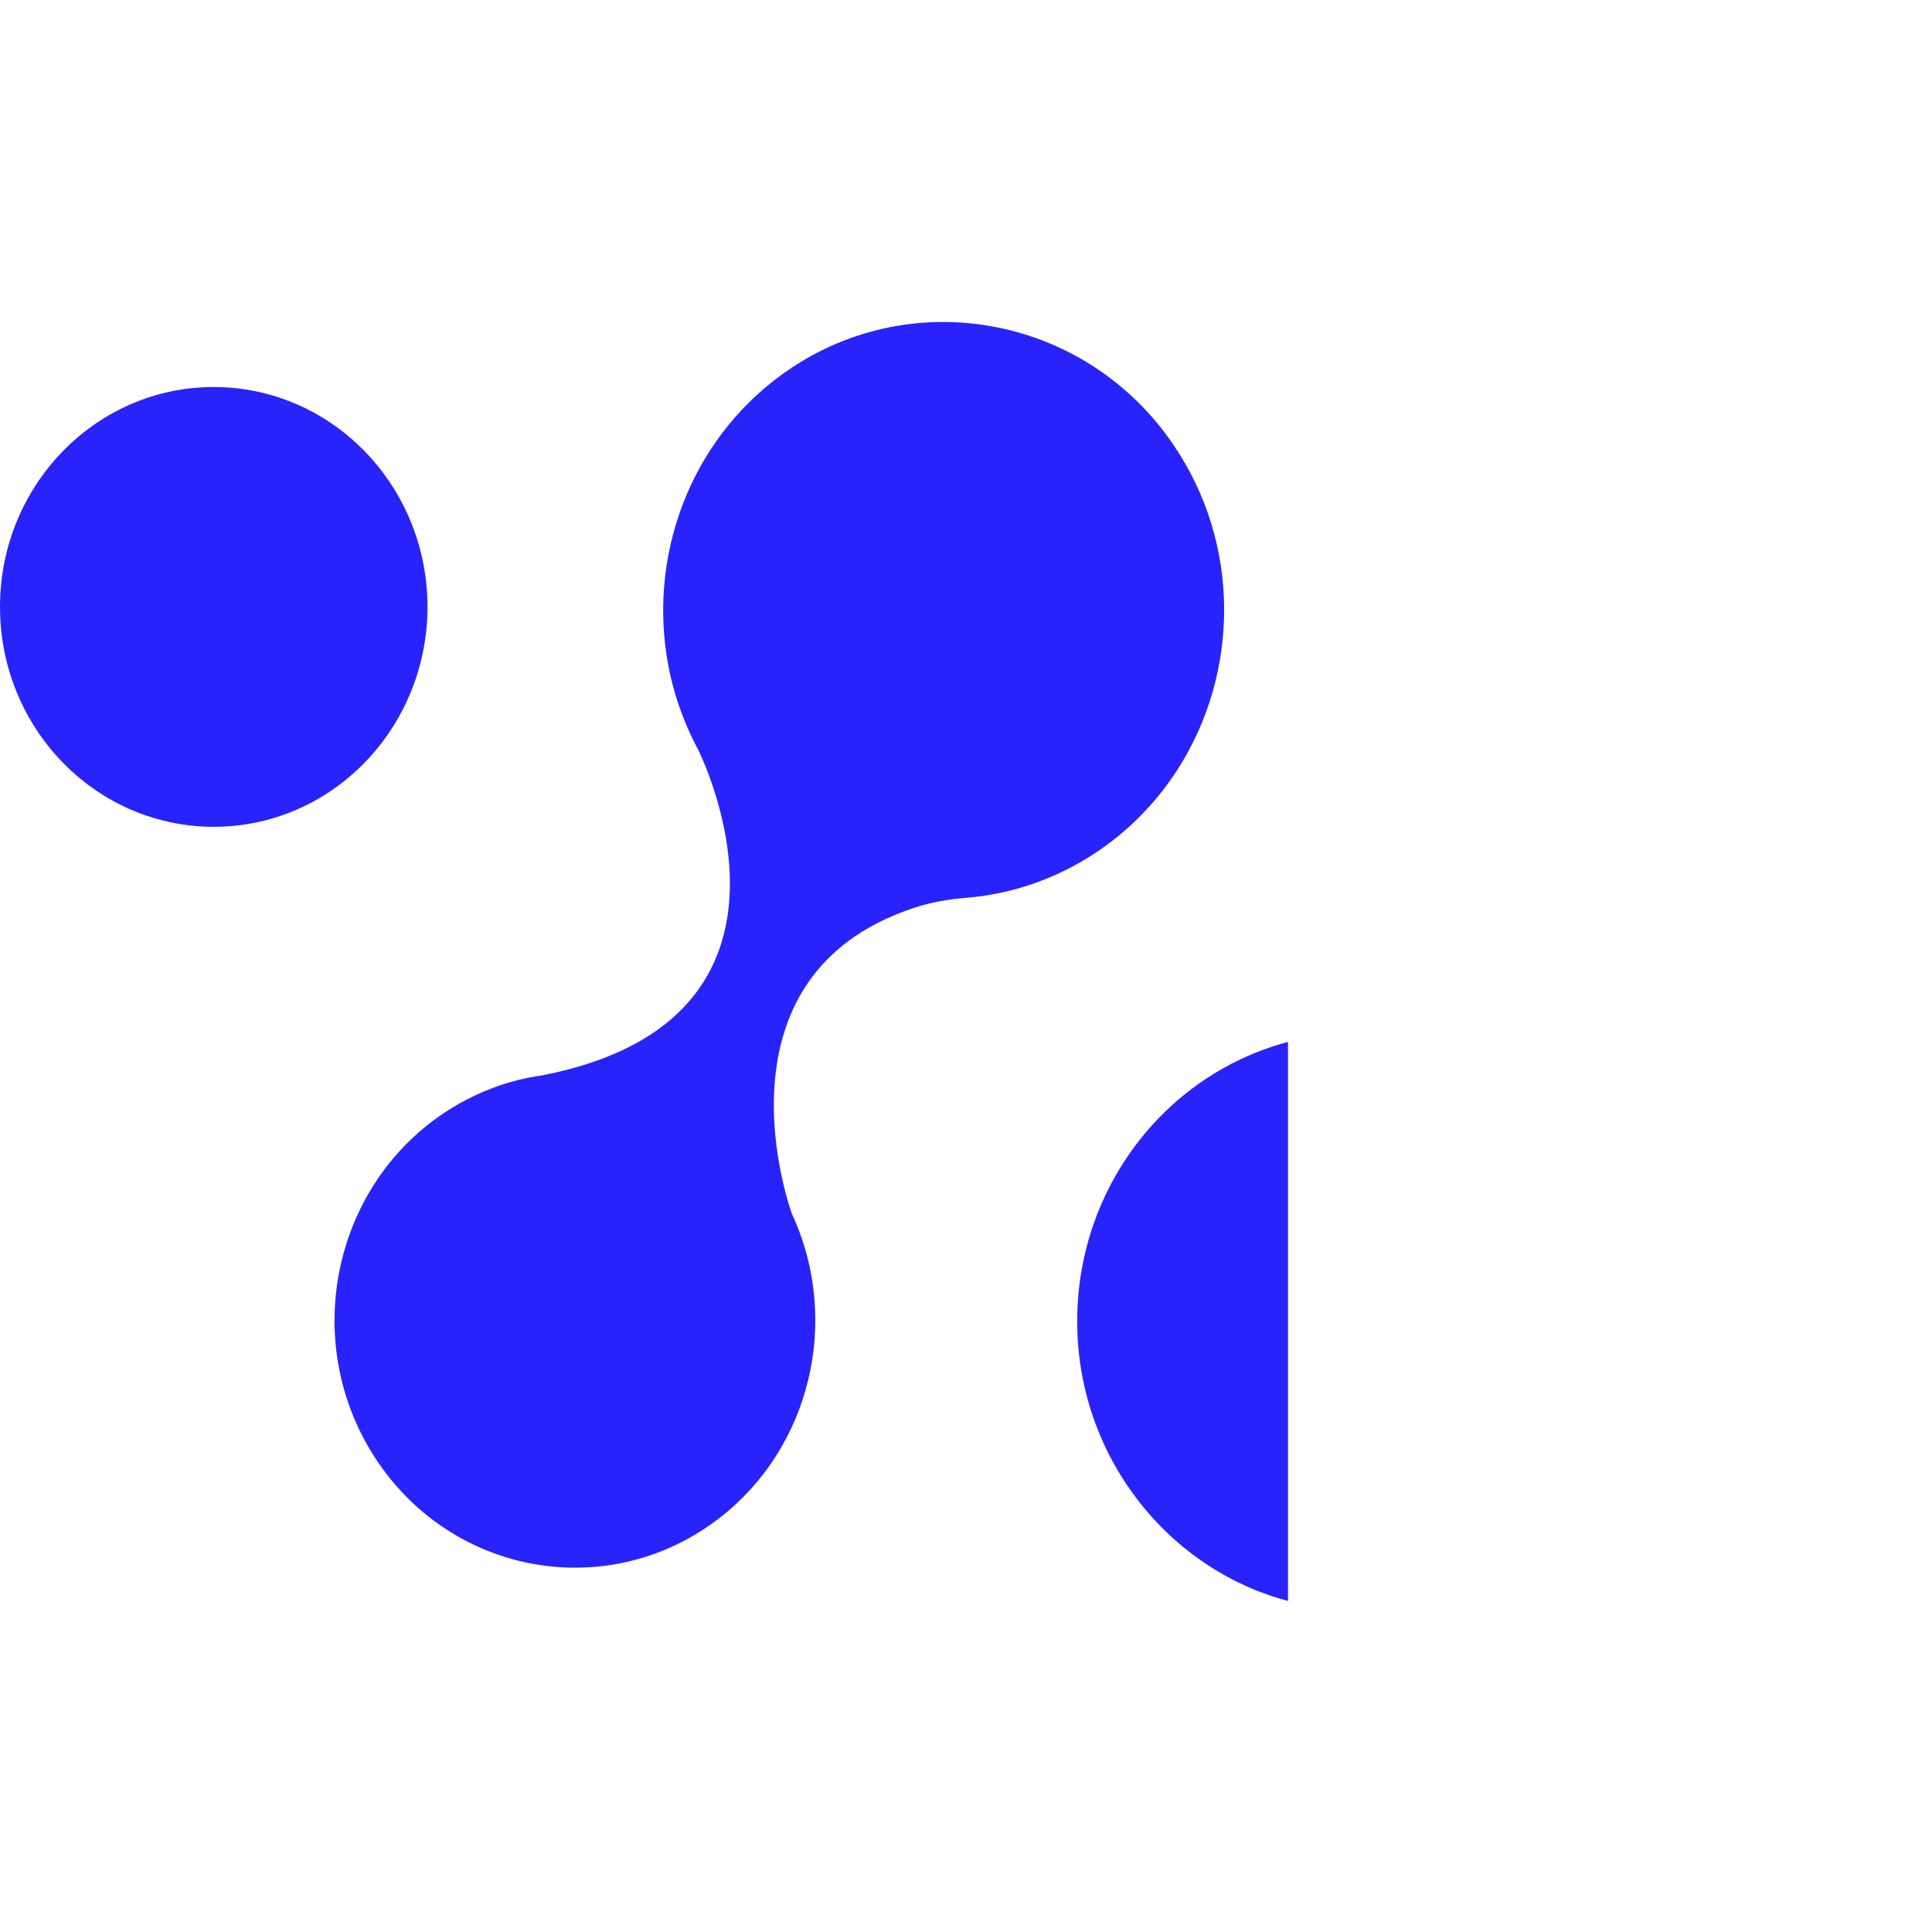
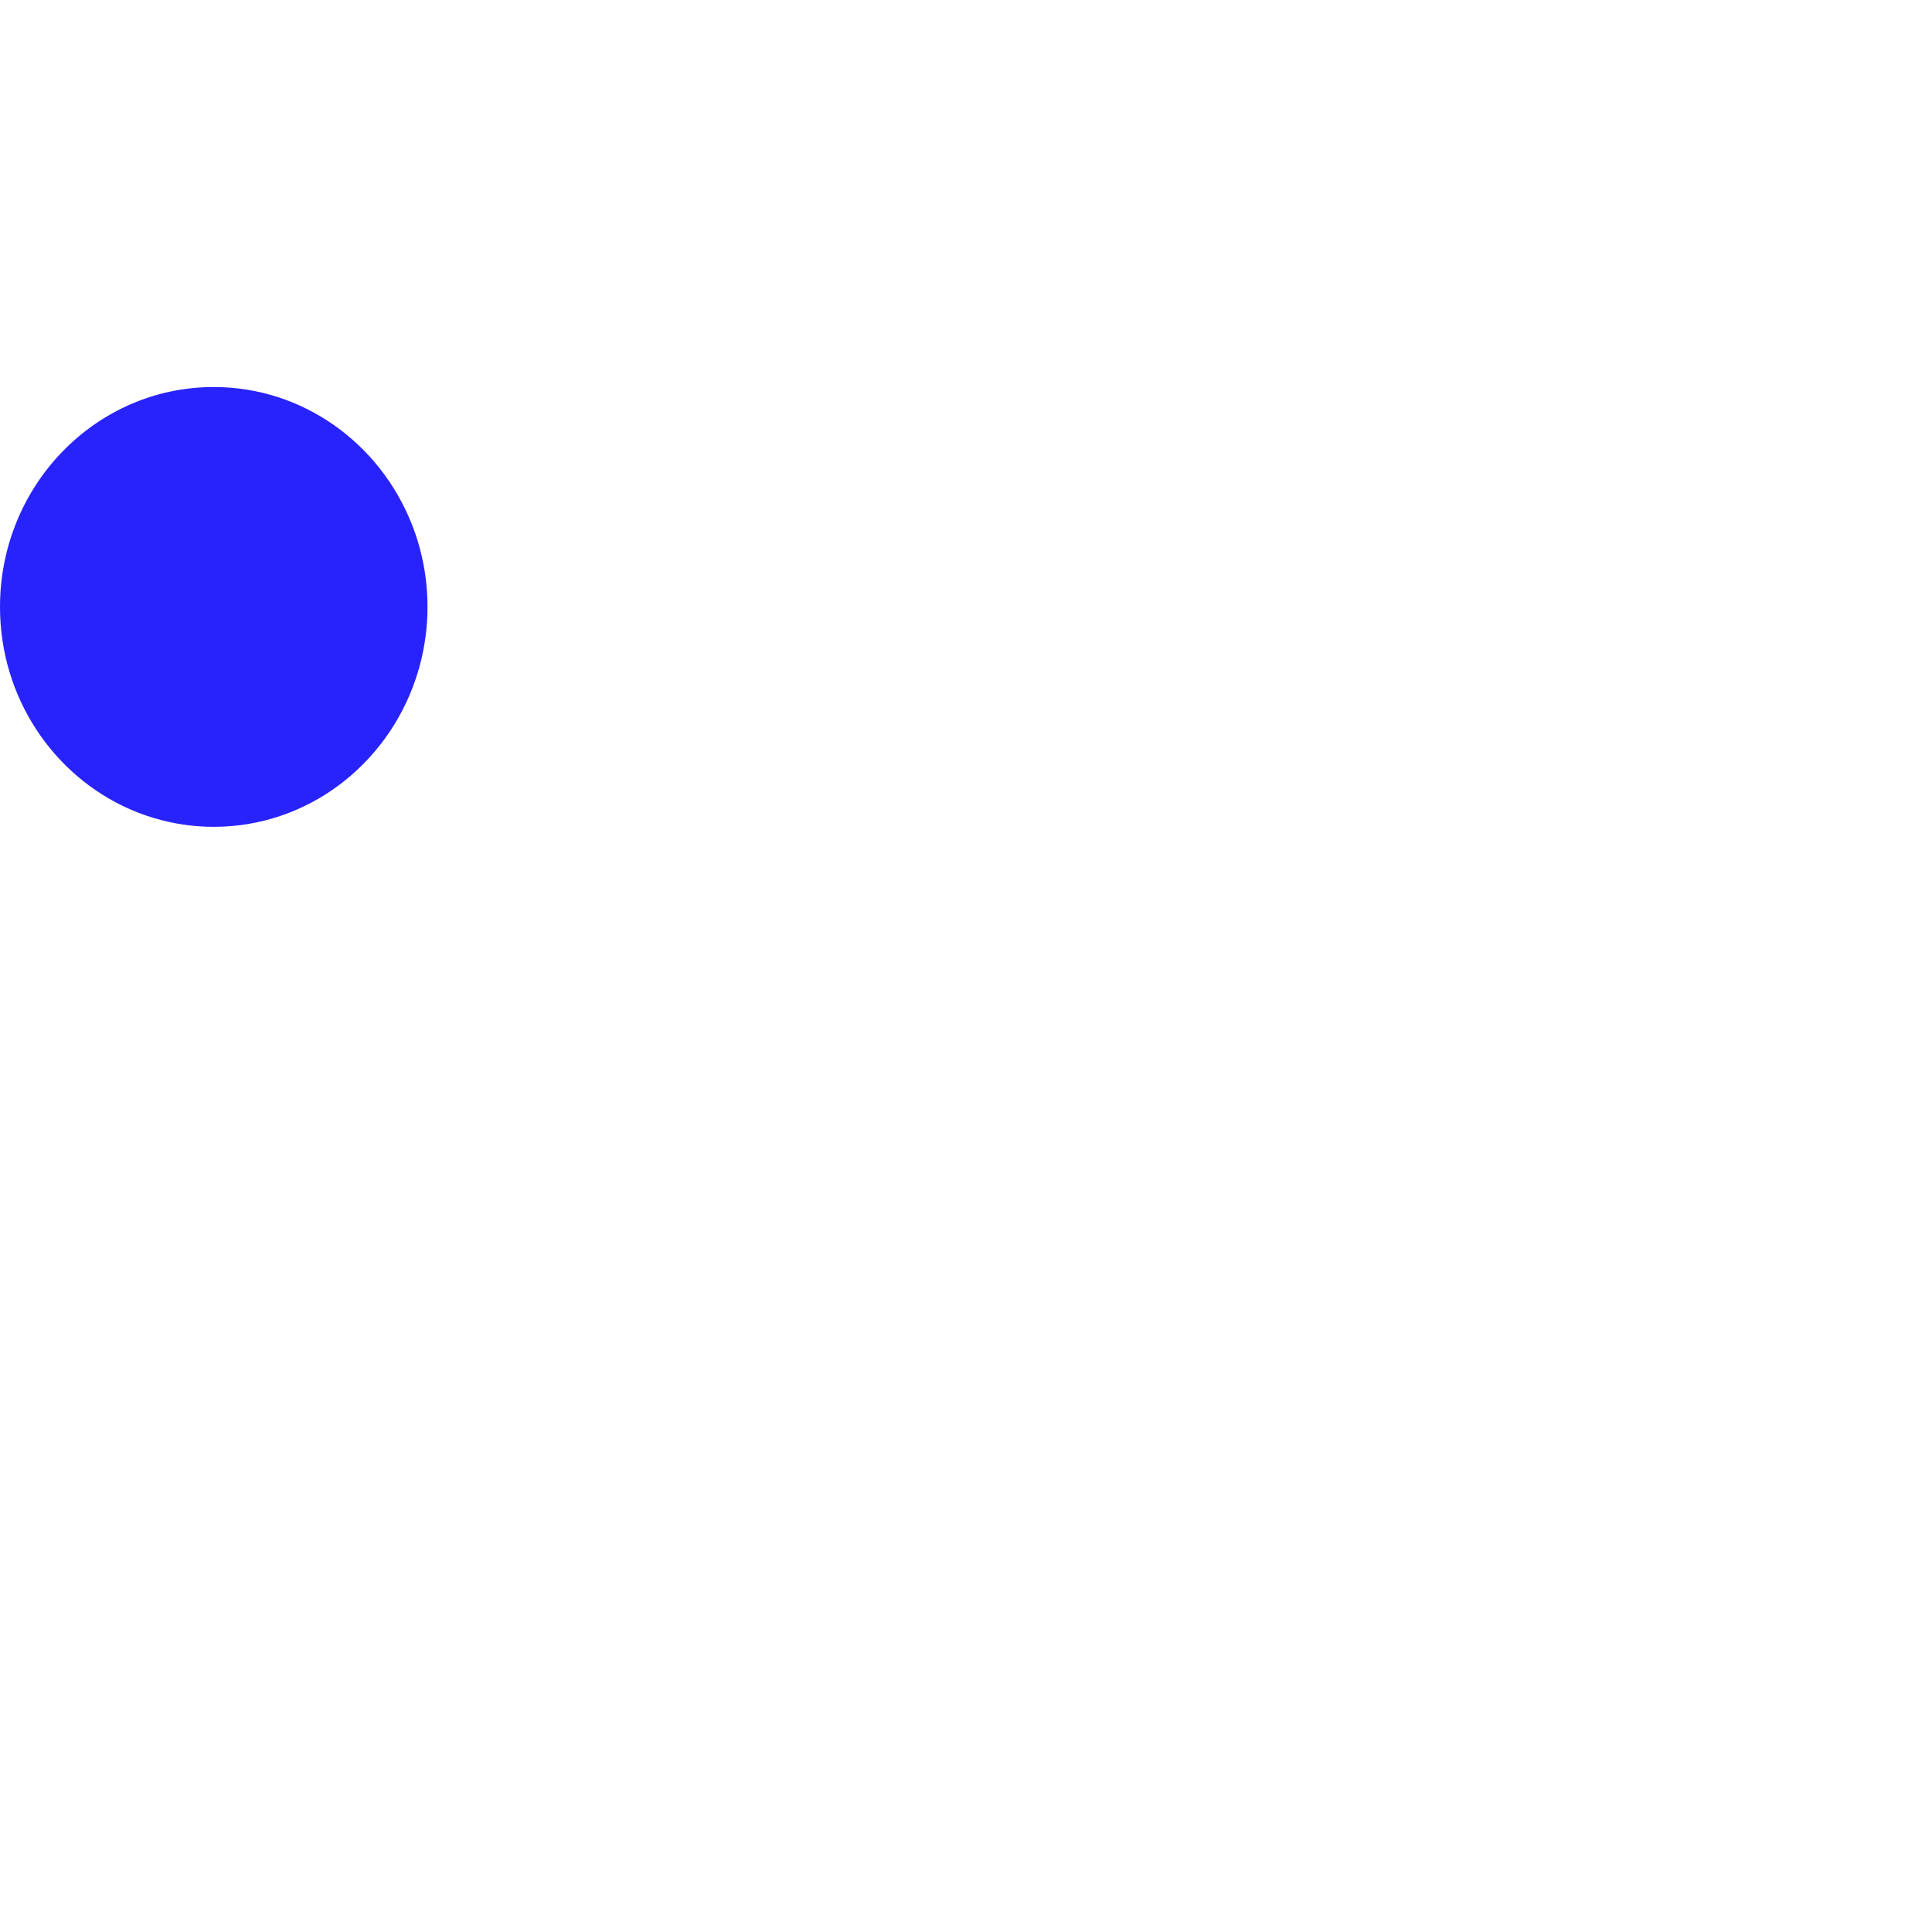
<svg xmlns="http://www.w3.org/2000/svg" width="60" height="60" viewBox="0 0 90 60" fill="none">
  <g clip-path="url(#clip0_1231_18629)">
-     <path d="M80.045 3.032C76.736 3.032 73.806 4.693 71.996 7.248C71.991 7.256 71.986 7.263 71.981 7.271C71.723 7.636 71.487 8.019 71.278 8.418C70.52 9.863 70.089 11.516 70.089 13.273C70.089 13.809 70.13 14.335 70.207 14.849C70.263 15.224 70.341 15.592 70.436 15.953C70.53 16.311 70.643 16.662 70.773 17.004C75.588 30.39 62.145 33.165 62.143 33.165C61.682 33.206 61.227 33.27 60.781 33.358C59.993 33.513 59.231 33.741 58.501 34.034C56.377 34.886 54.523 36.291 53.108 38.079C51.297 40.368 50.203 43.28 50.18 46.455C50.126 53.811 55.901 59.891 63.05 59.998C68.781 60.084 73.681 56.373 75.527 51.154C76.034 49.72 76.311 48.172 76.311 46.558C76.311 45.409 75.905 43.229 75.905 43.229L75.856 43.036C75.856 43.036 75.486 41.809 75.241 41.226C75.108 40.91 74.964 40.601 74.809 40.299C74.355 39.415 73.997 38.482 73.783 37.507C72.001 29.41 77.34 25.503 80.737 23.879C81.384 23.57 82.058 23.33 82.744 23.131C82.95 23.072 83.153 23.006 83.353 22.933C83.759 22.786 84.153 22.612 84.532 22.414C86.483 21.398 88.067 19.743 89.018 17.714C89.171 17.386 89.307 17.047 89.427 16.7C89.429 16.693 89.431 16.686 89.434 16.678C89.799 15.613 90 14.467 90 13.273C90 7.617 85.543 3.032 80.045 3.032Z" fill="#2923FB" />
-     <path d="M54.889 20.796C57.725 16.339 57.824 10.369 54.666 5.723C50.52 -0.378 42.257 -1.836 36.367 2.488C34.252 4.04 32.72 6.128 31.823 8.447C30.893 10.85 30.648 13.502 31.145 16.066C31.286 16.791 31.488 17.508 31.749 18.21C31.974 18.818 32.244 19.414 32.559 19.995C32.545 20.006 38.836 32.455 25.247 35.097L25.247 35.097C24.864 35.151 24.482 35.224 24.103 35.32C23.05 35.587 22.021 36.016 21.048 36.614C20.846 36.739 20.645 36.868 20.447 37.007C18.723 38.224 17.435 39.85 16.618 41.671C15.019 45.237 15.232 49.552 17.548 53.026C19.752 56.331 23.334 58.083 26.959 58.028C26.965 58.028 26.971 58.027 26.978 58.027C27.497 58.018 28.017 57.973 28.534 57.89C30.13 57.631 31.697 57.012 33.118 56.009C34.501 55.033 35.602 53.793 36.406 52.402C37.696 50.169 38.215 47.544 37.882 44.977C37.818 44.482 37.723 43.99 37.595 43.503C37.42 42.837 37.185 42.18 36.889 41.542C36.888 41.54 32.825 30.509 42.585 27.289C43.361 27.033 44.168 26.892 44.982 26.827C45.8 26.761 46.617 26.616 47.422 26.389C47.81 26.279 48.195 26.151 48.577 26.002C49.536 25.629 50.468 25.135 51.351 24.512C52.799 23.49 53.983 22.219 54.889 20.796Z" fill="#2923FB" />
    <path d="M19.367 16.623C19.468 16.324 19.556 16.02 19.629 15.709C19.814 14.928 19.915 14.113 19.915 13.273C19.915 11.896 19.649 10.583 19.17 9.384C17.681 5.656 14.118 3.029 9.957 3.029C4.458 3.029 0 7.616 0 13.273C0 15.383 0.62 17.343 1.683 18.972C2.75 20.609 4.264 21.911 6.045 22.695C6.548 22.916 7.073 23.095 7.615 23.229C8.366 23.416 9.15 23.517 9.957 23.517C14.316 23.517 18.018 20.635 19.367 16.623Z" fill="#2923FB" />
  </g>
  <defs>
    <clipPath id="clip0_1231_18629">
      <rect width="60" height="60" fill="white" />
    </clipPath>
  </defs>
</svg>